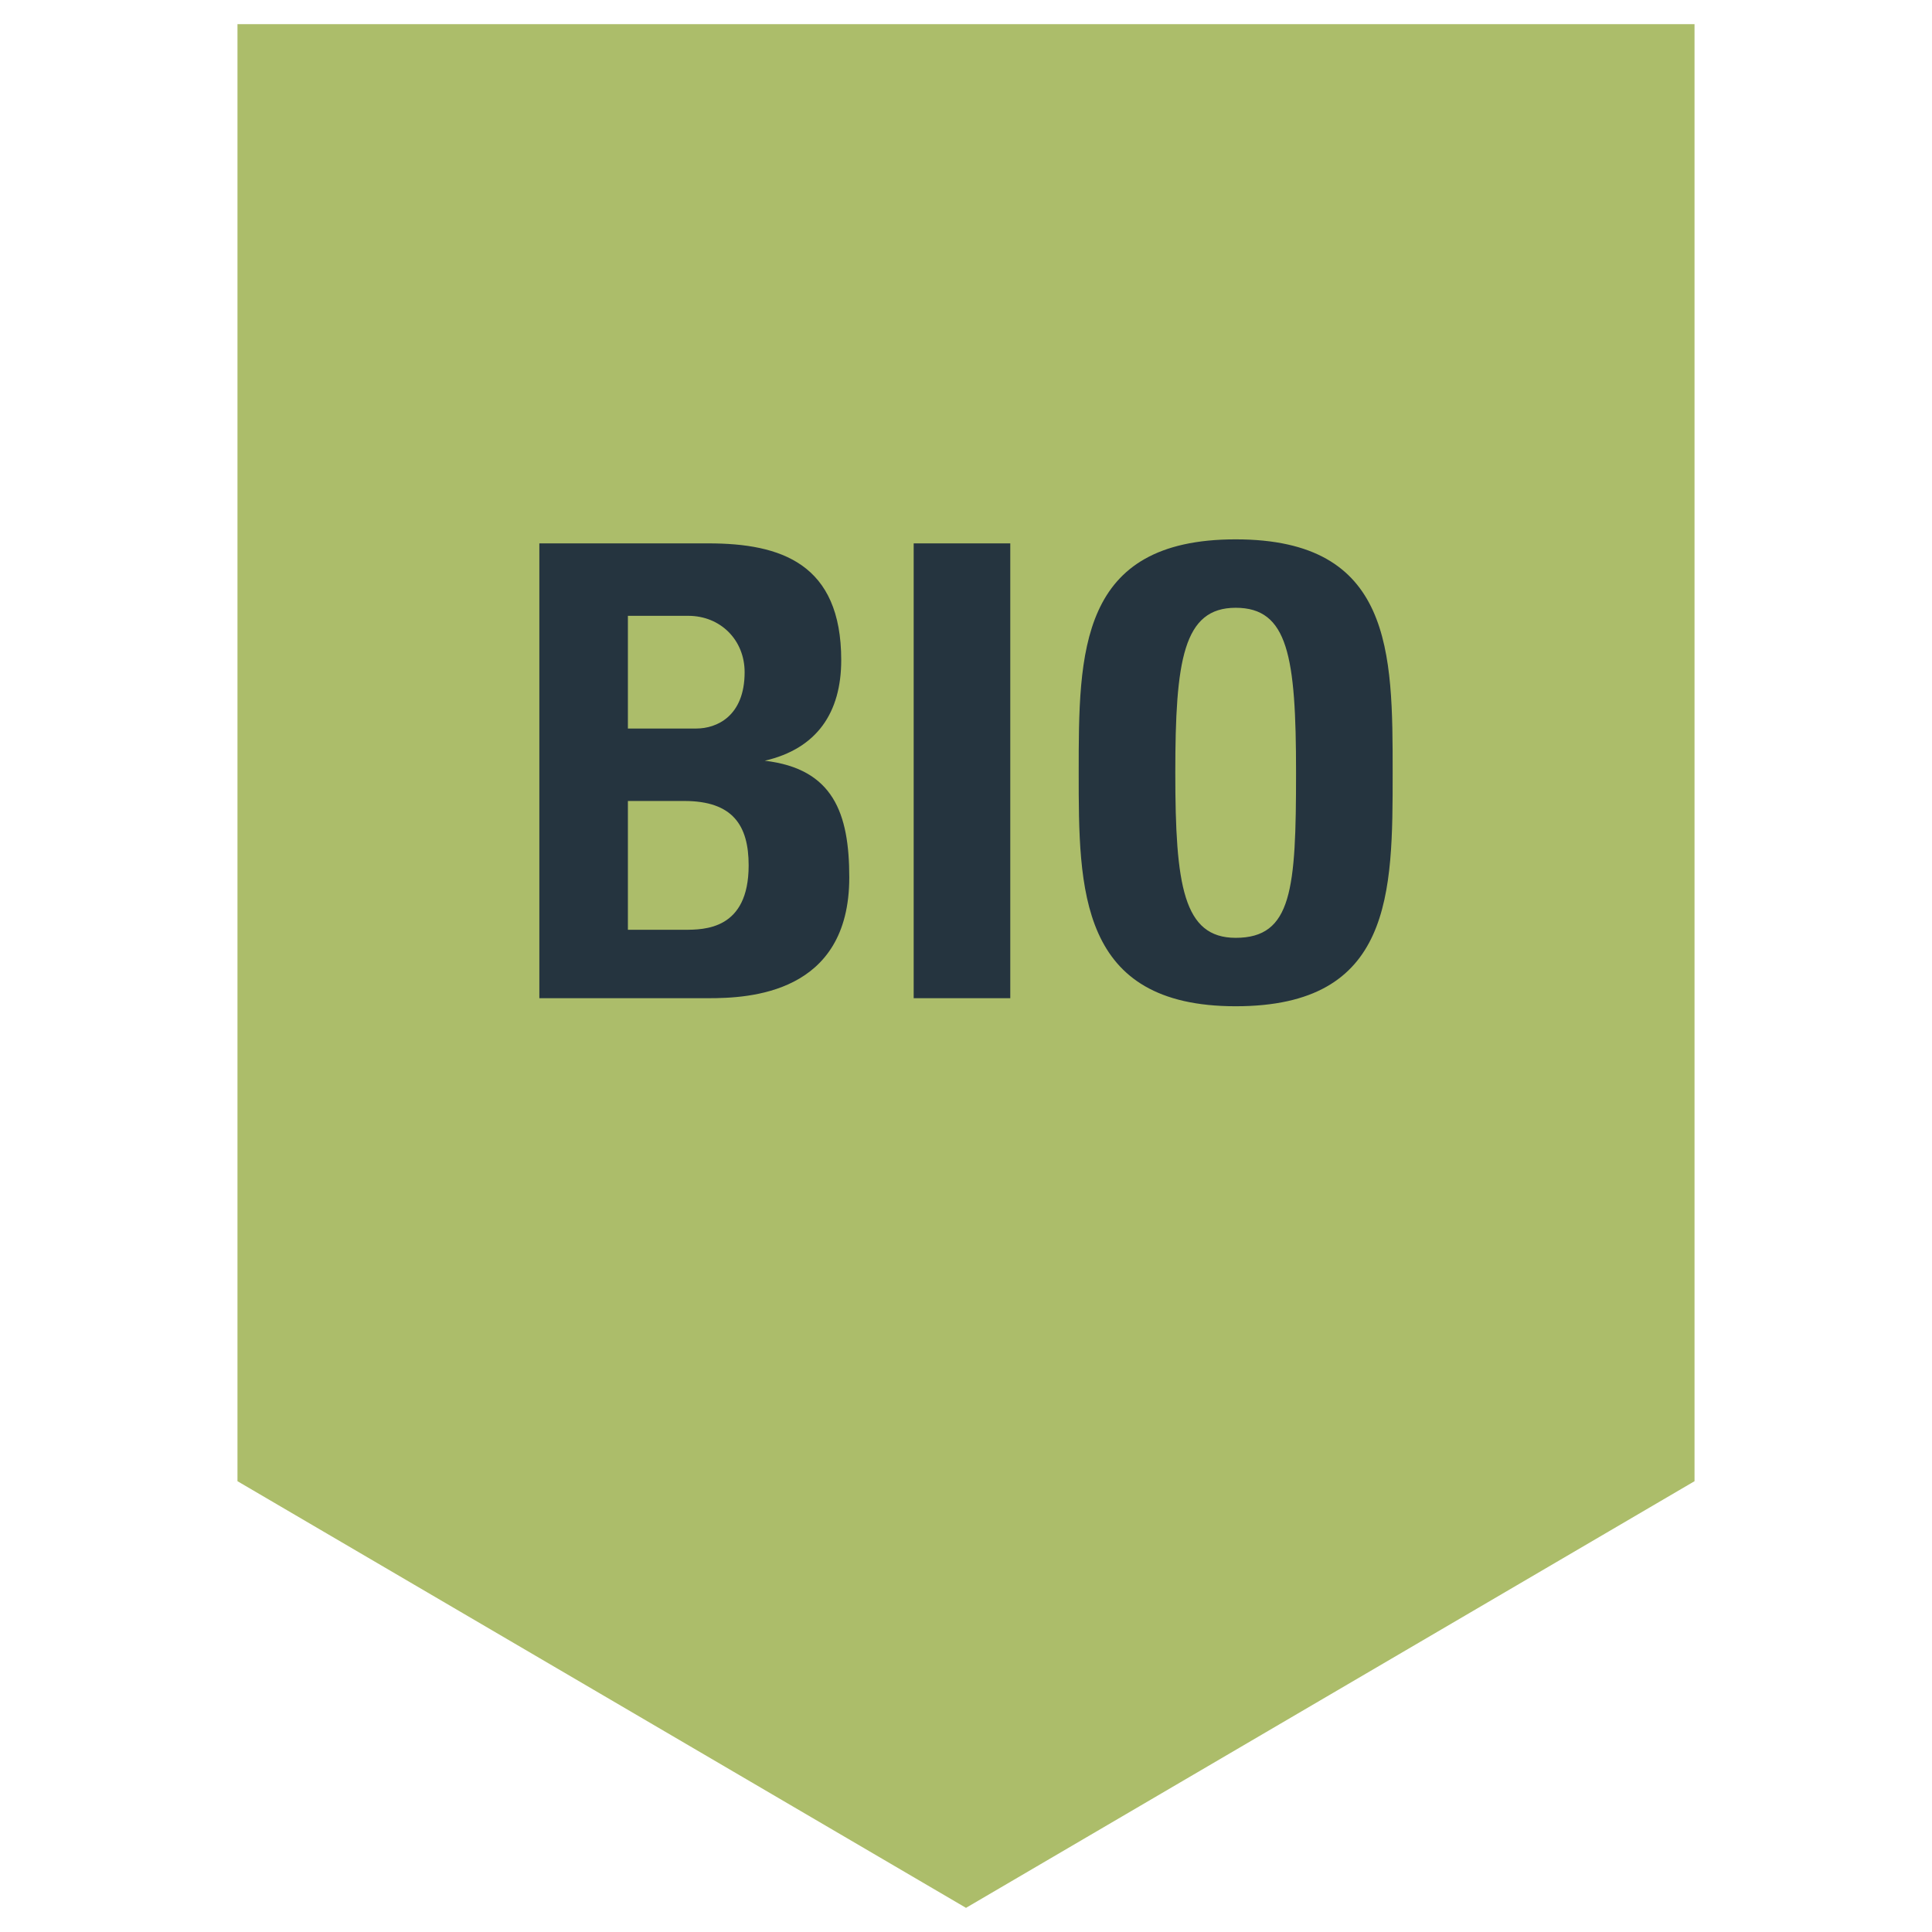
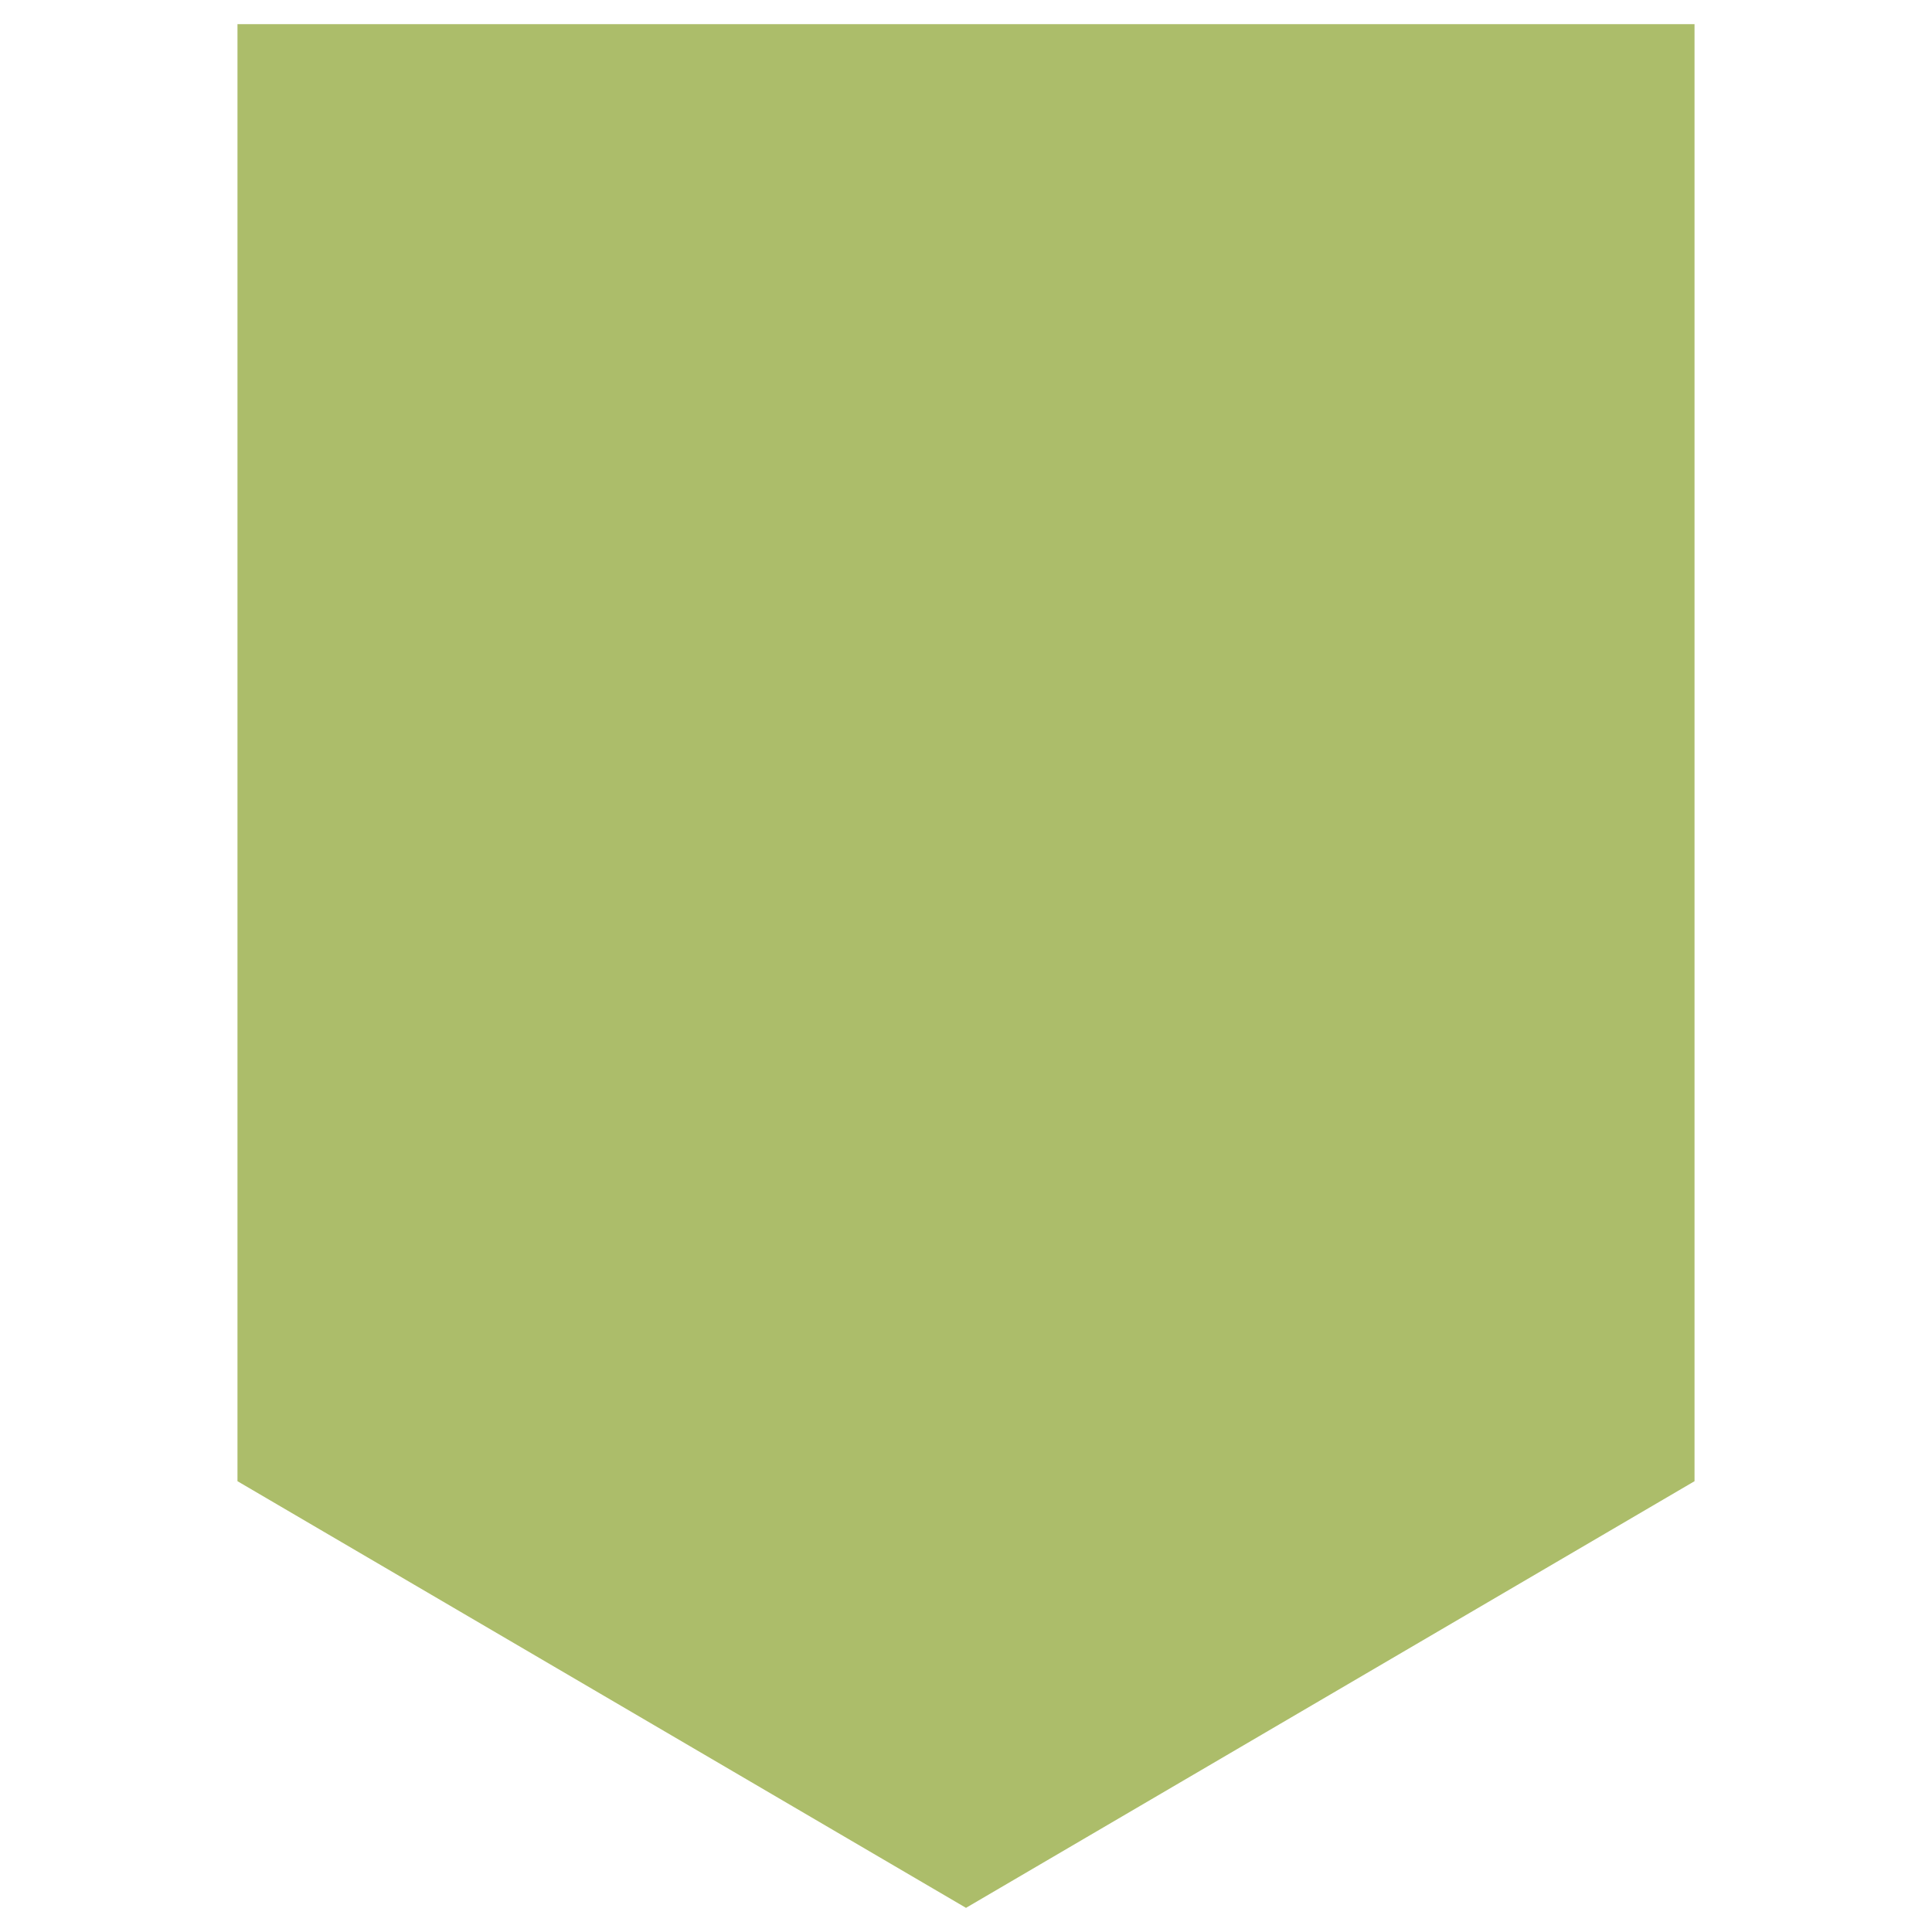
<svg xmlns="http://www.w3.org/2000/svg" viewBox="0 0 48 48">
  <path opacity=".8" fill="#97AD45" d="M42.1 36.8L24 47.4 5.9 36.8V.6h36.2z" />
-   <path d="M13.4 24.8V13.5h4.2c1.8 0 3.3.5 3.3 2.9 0 1.3-.6 2.2-1.9 2.5 1.7.2 2.1 1.3 2.1 2.9 0 2.9-2.5 3-3.5 3h-4.2zm2.3-6.7h1.6c.5 0 1.2-.3 1.2-1.4 0-.8-.6-1.4-1.4-1.4h-1.5v2.8zm0 5H17c.5 0 1.6 0 1.6-1.6 0-1-.4-1.6-1.6-1.6h-1.4v3.2zm7 1.7V13.5h2.4v11.3h-2.4zm4.1-5.6c0-3 0-5.8 3.9-5.8s3.9 2.8 3.9 5.8 0 5.8-3.9 5.8-3.9-2.9-3.9-5.8zm5.4 0c0-2.9-.2-4.1-1.5-4.1s-1.5 1.3-1.5 4.1.2 4.1 1.5 4.1c1.4 0 1.5-1.2 1.5-4.1z" fill="#25343F" />
</svg>